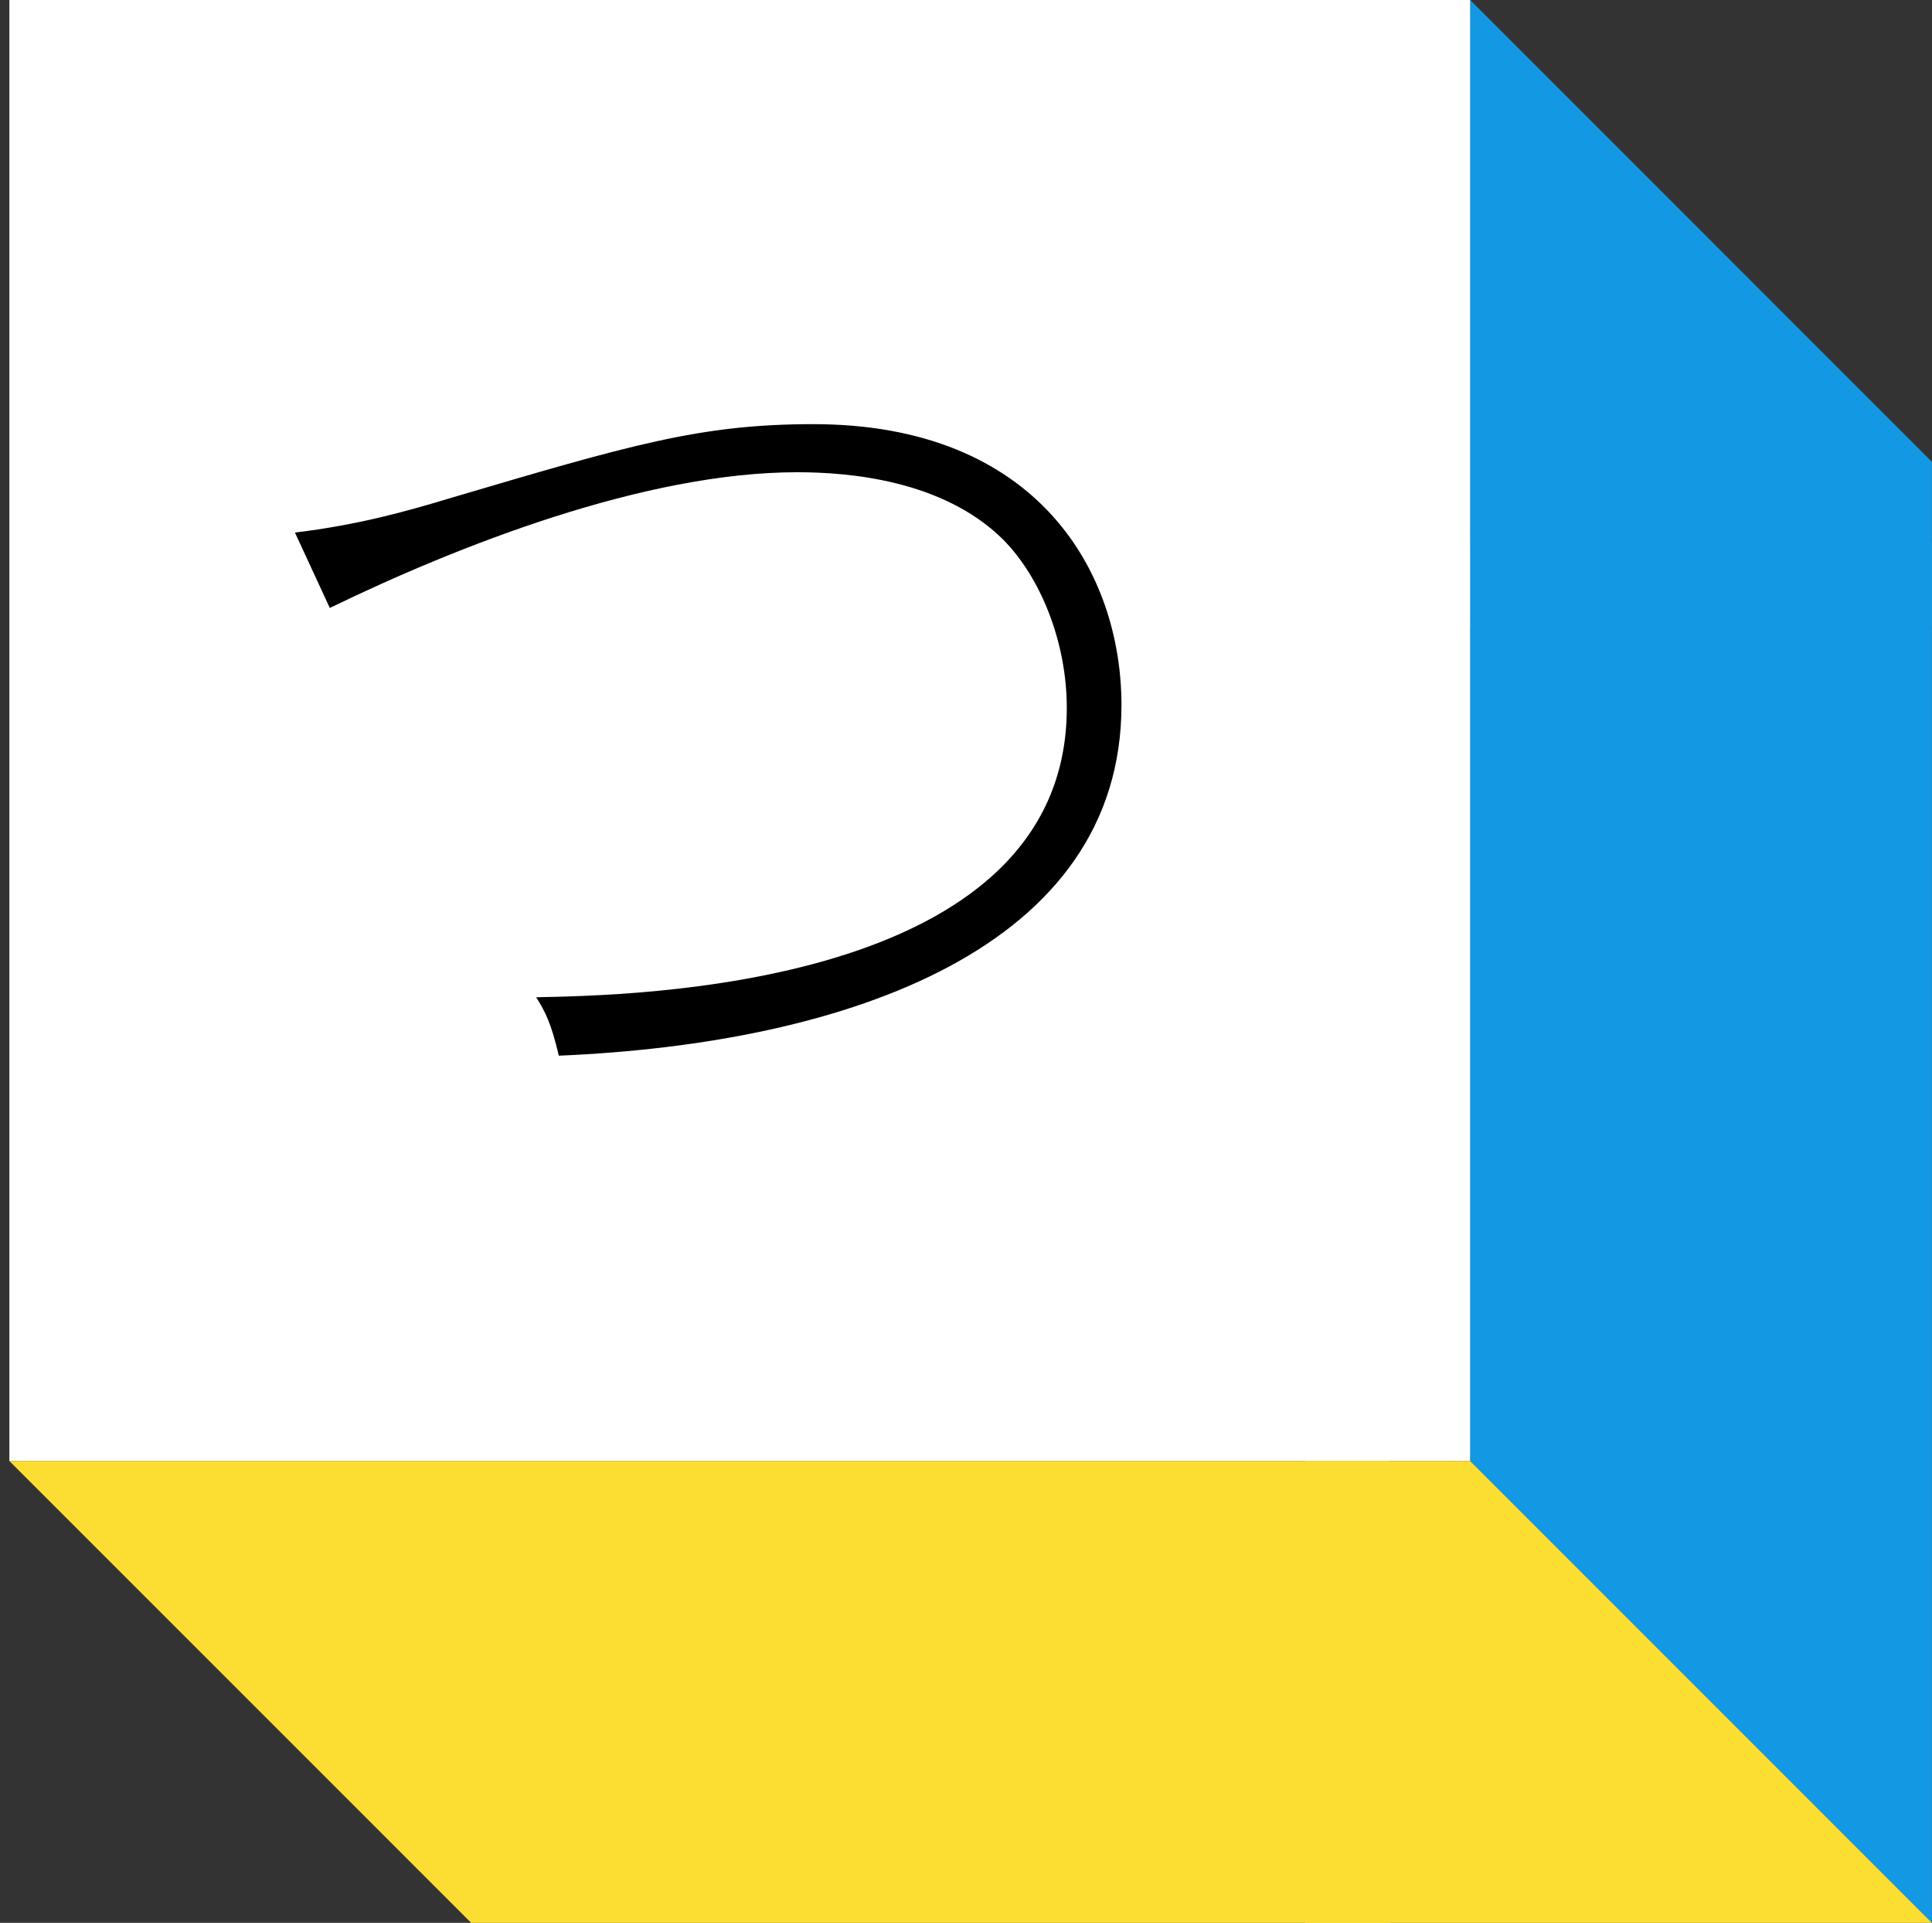
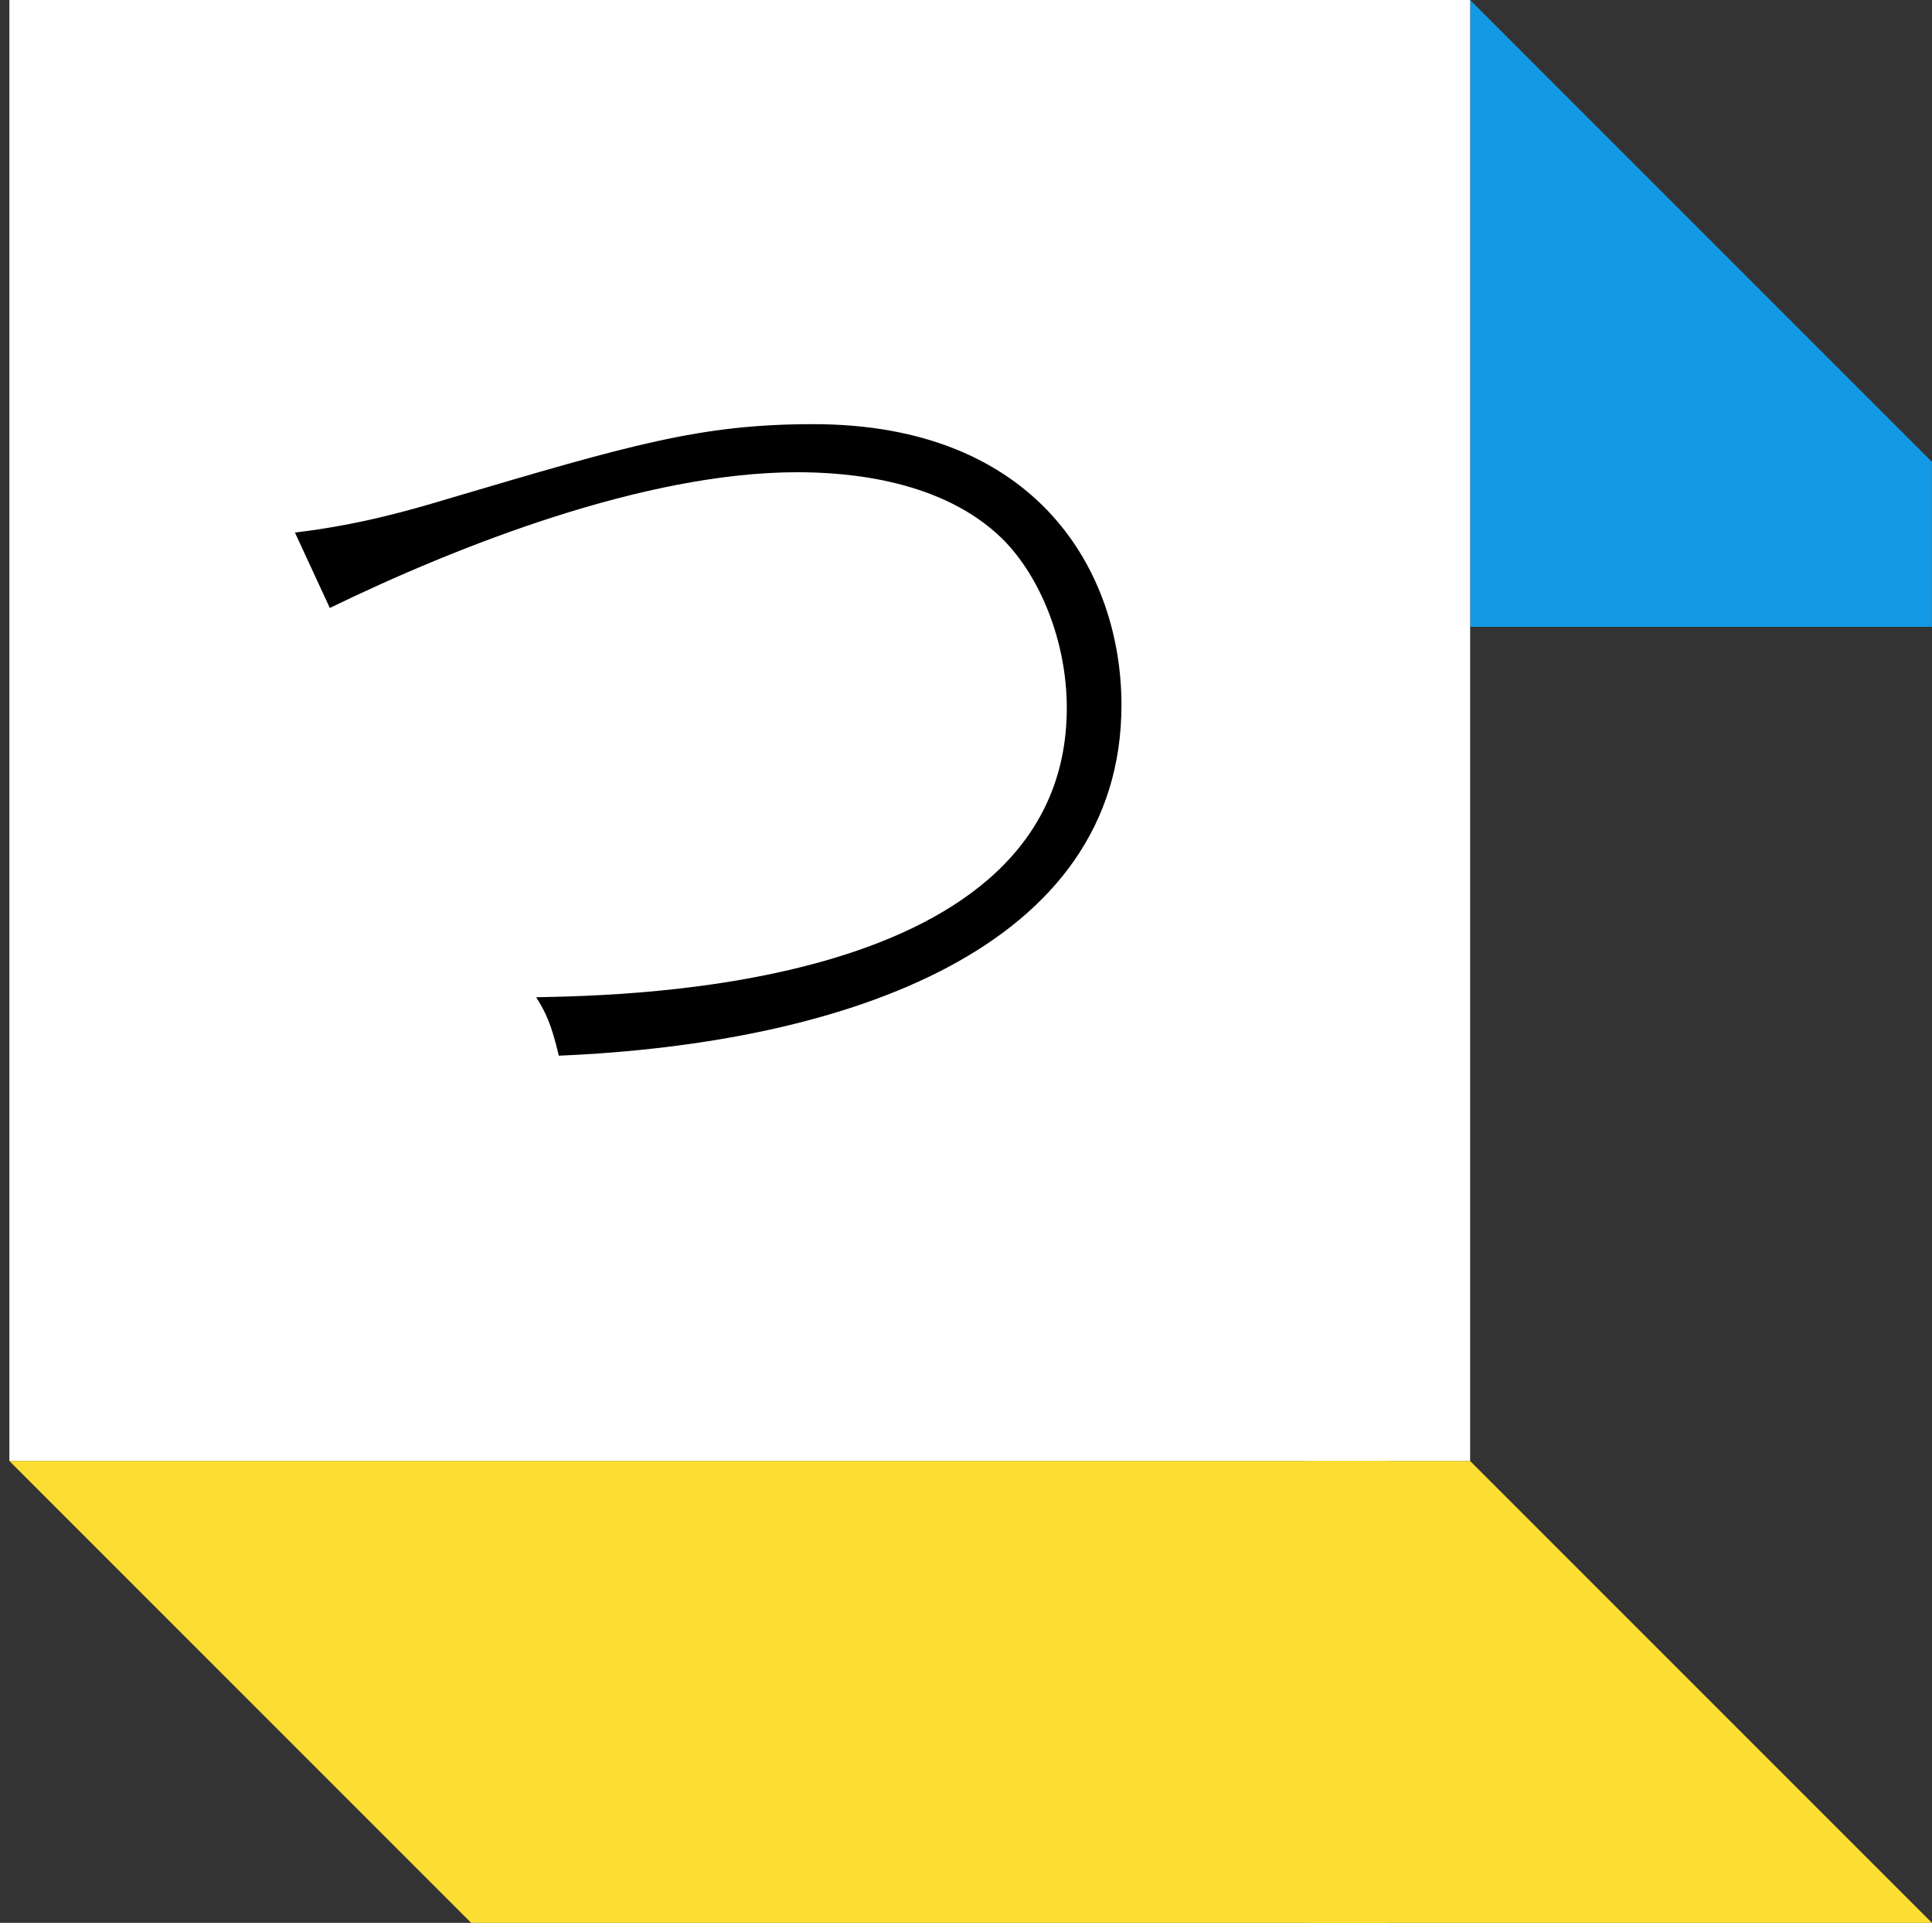
<svg xmlns="http://www.w3.org/2000/svg" width="205" height="204" viewBox="0 0 205 204" fill="none">
  <rect x="0" y="0" width="205" height="204" fill="#333333" stroke="none" />
-   <path d="M155.994 155V57.5H204.994V204L155.994 155Z" fill="#1399E4" />
  <path d="M204.994 49V66.5H155.994V0L204.994 49Z" fill="#1399E4" />
  <rect x="0.994" width="155" height="155" fill="white" />
  <path d="M49.994 204L147.494 204L147.494 155L0.994 155L49.994 204Z" fill="#FCDE32" />
  <path d="M155.994 155L138.494 155L138.494 204L204.994 204L155.994 155Z" fill="#FCDE32" />
  <path d="M34.995 64.5C48.595 57.9 68.395 50.1 84.595 50.1C89.995 50.1 99.995 50.9 106.395 57.2C110.395 61.2 113.195 68.1 113.195 75.1C113.195 105 66.595 105.6 56.895 105.8C57.895 107.4 58.495 108.6 59.295 112C90.095 110.7 118.995 100.5 118.995 74.8C118.995 60.7 110.095 45 86.295 45C74.295 45 66.895 47.2 47.595 52.9C43.295 54.2 37.995 55.7 31.295 56.5L34.995 64.5Z" fill="black" />
</svg>